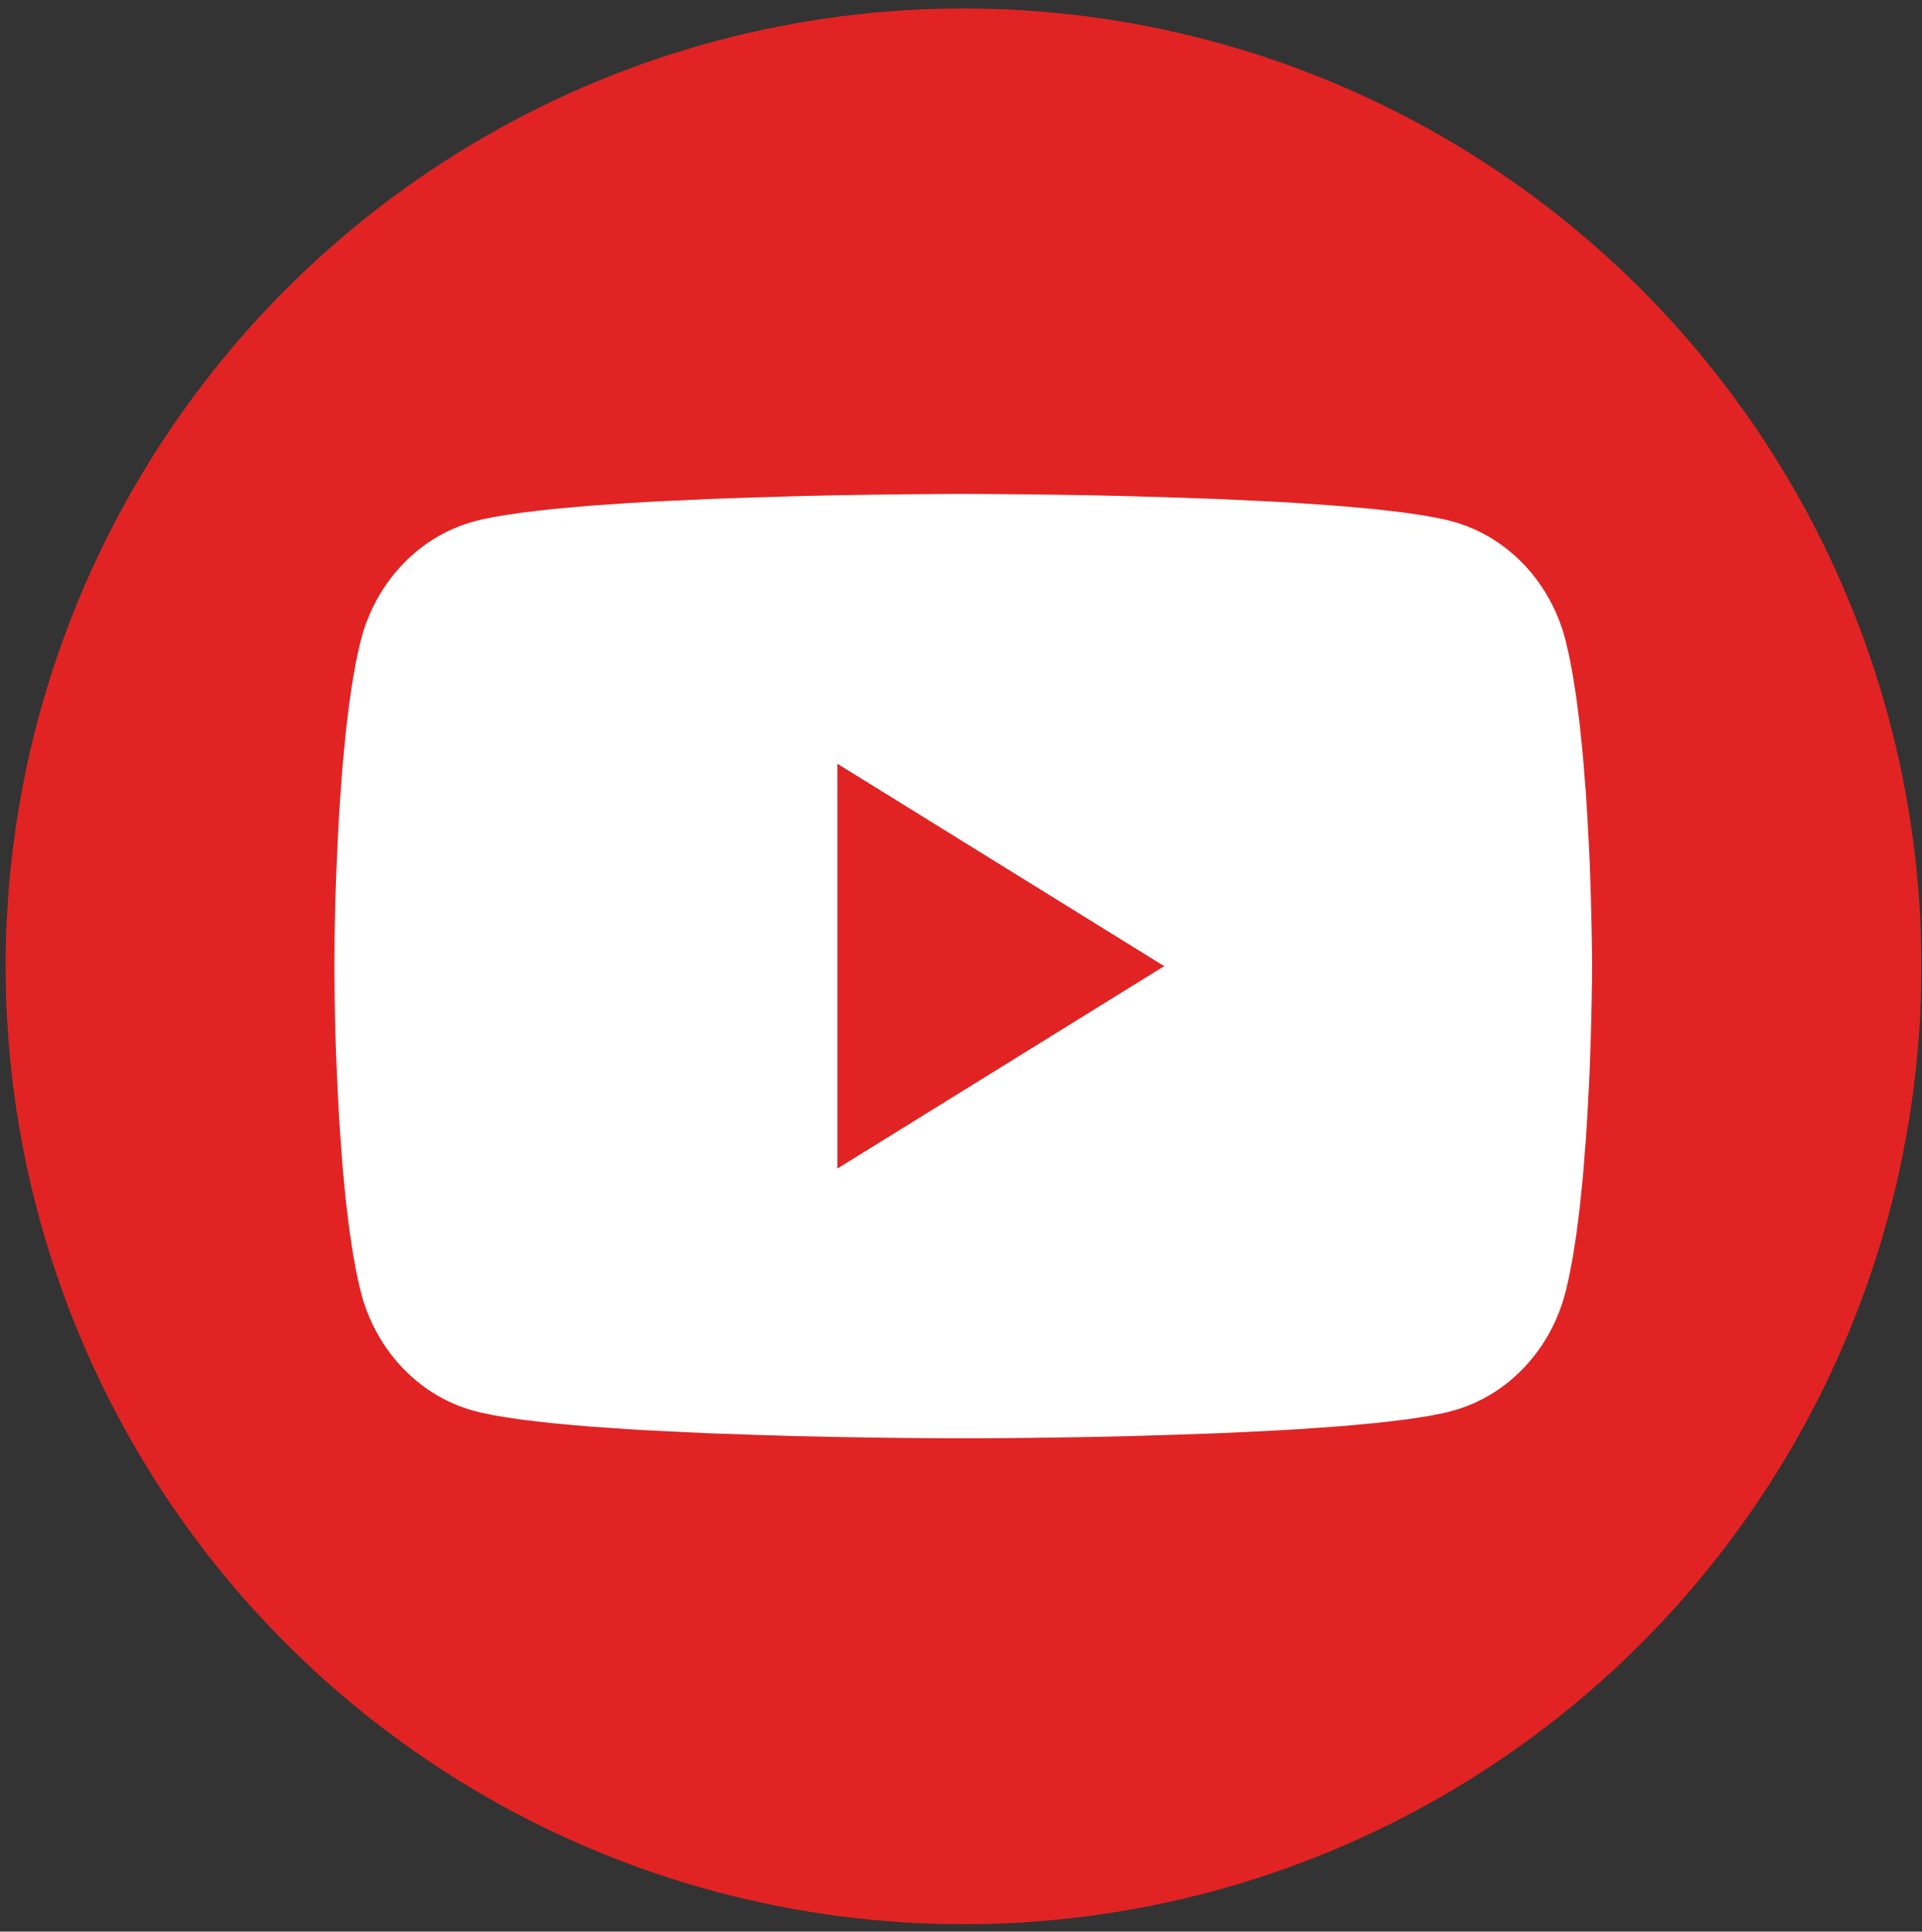
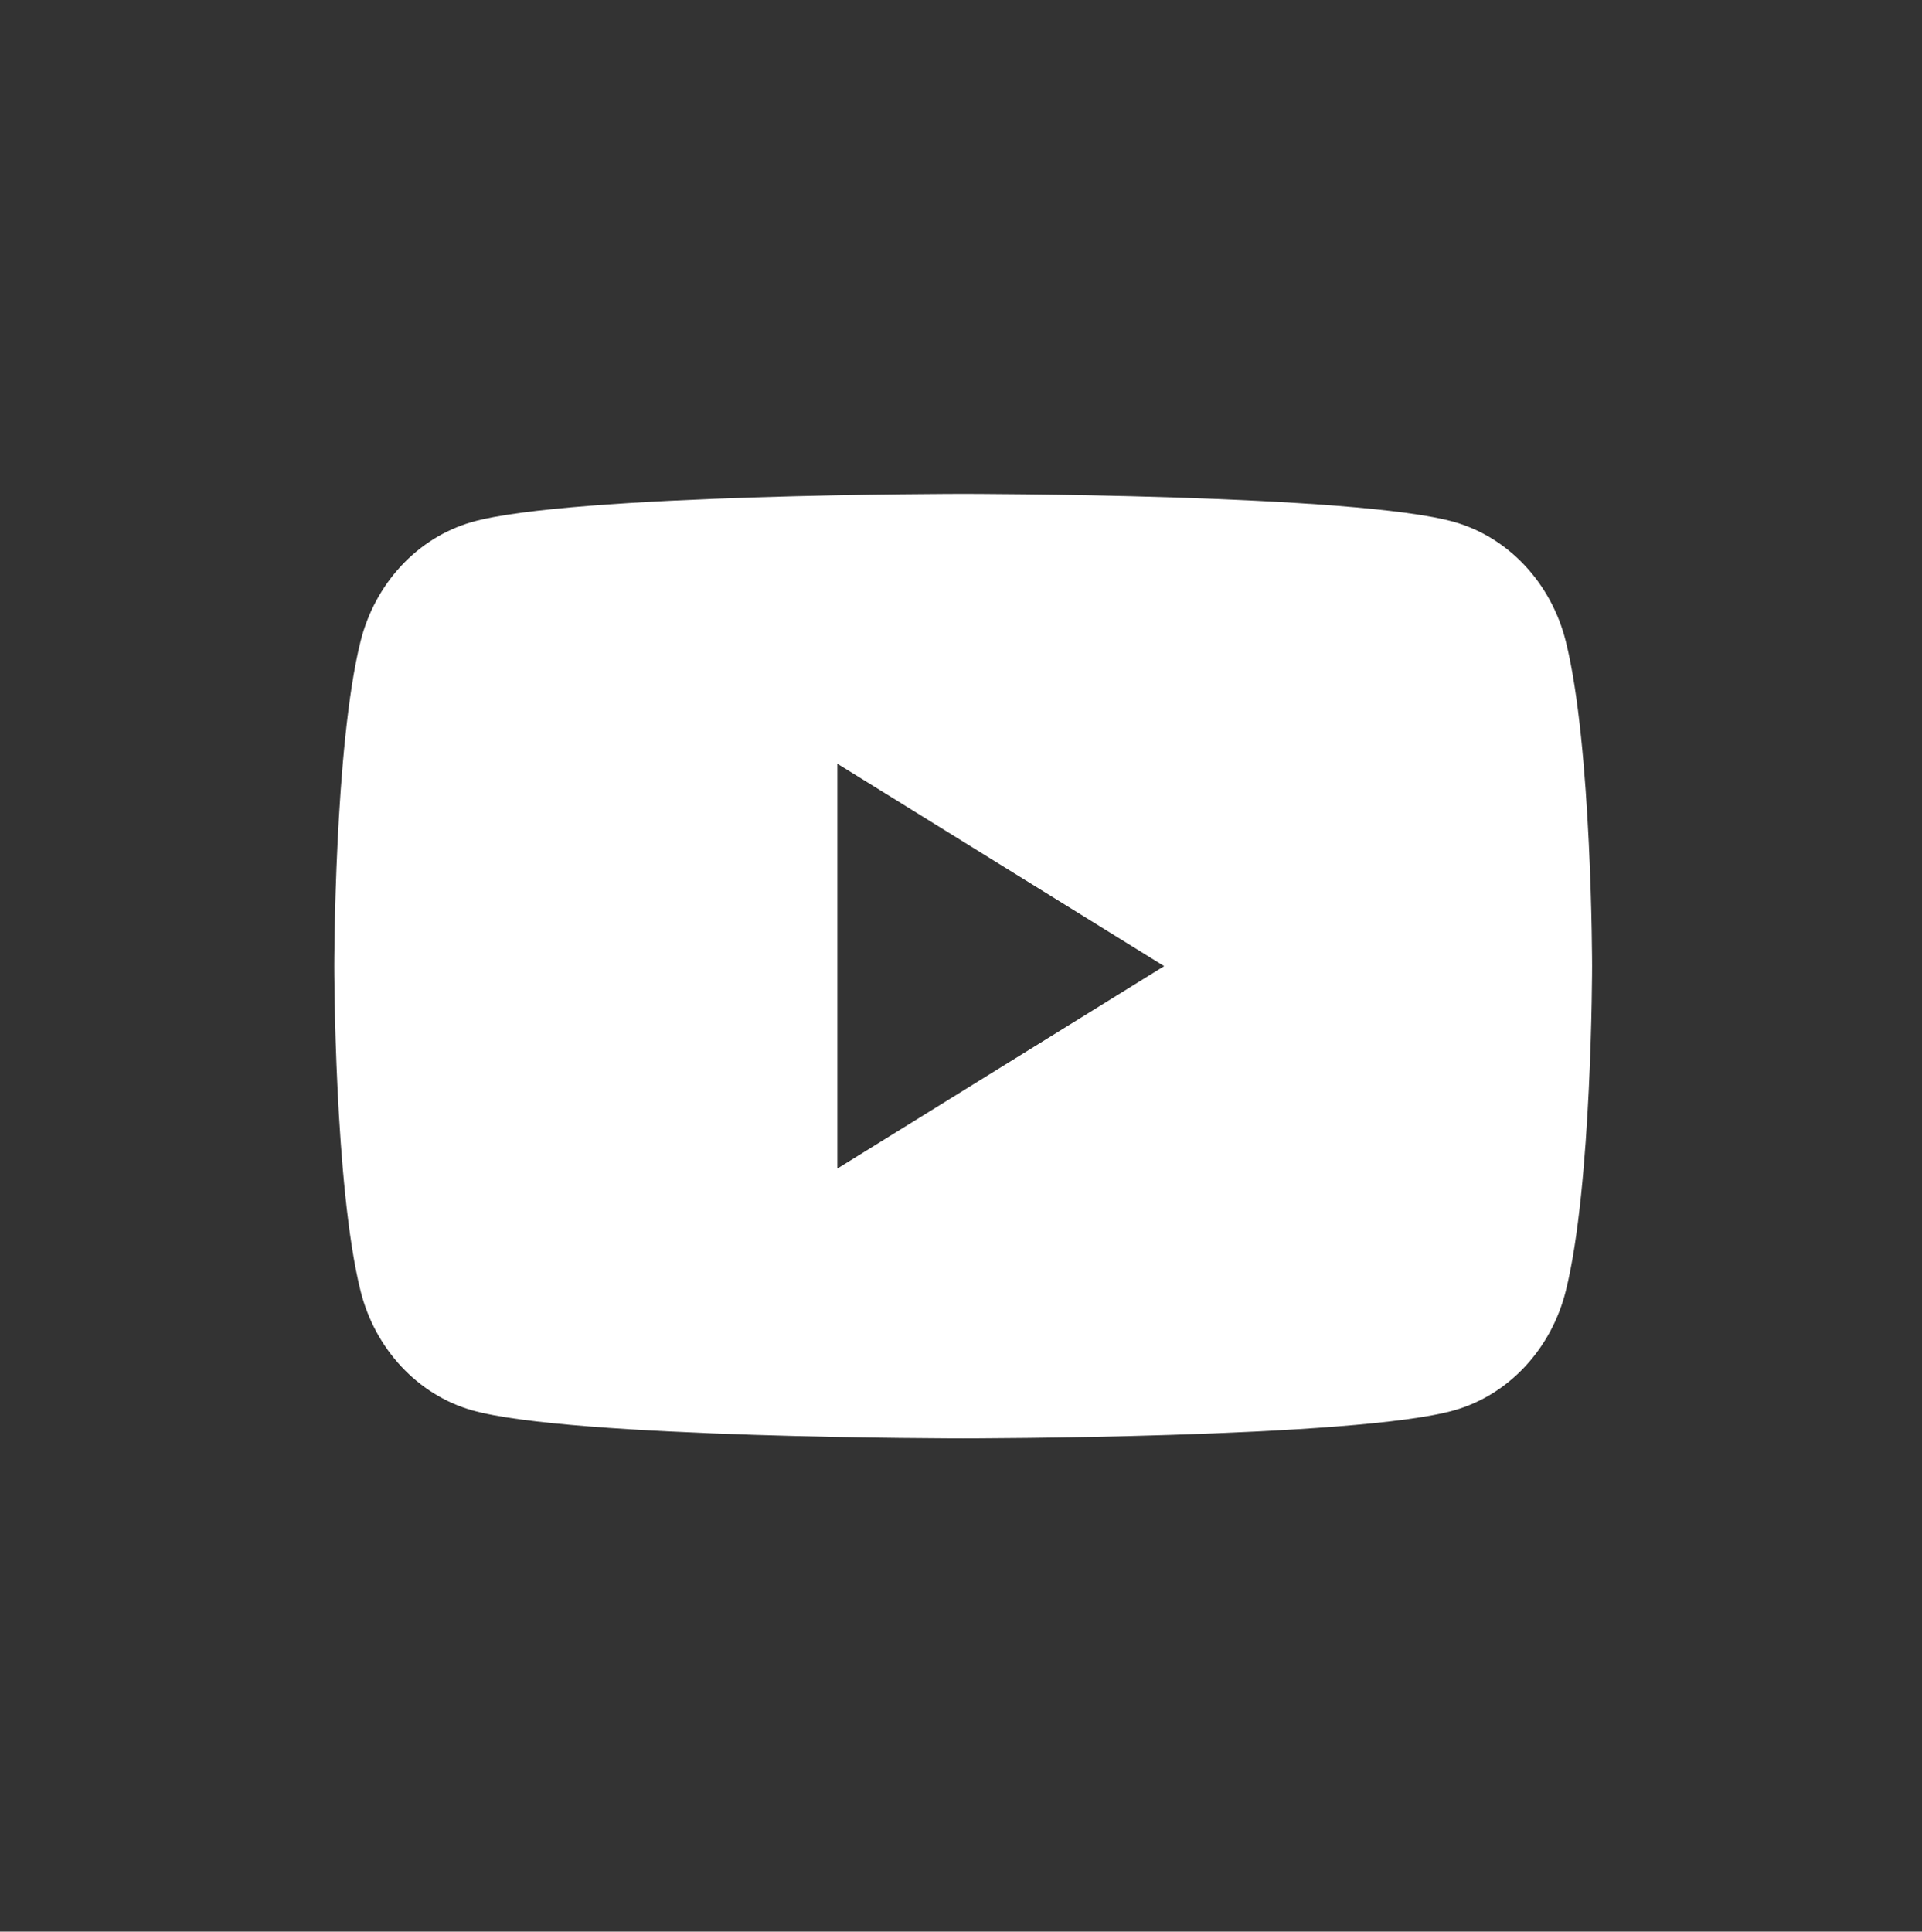
<svg xmlns="http://www.w3.org/2000/svg" width="100%" height="100%" viewBox="0 0 199 200" version="1.1" xml:space="preserve" style="fill-rule:evenodd;clip-rule:evenodd;stroke-linejoin:round;stroke-miterlimit:2;">
  <rect x="0" y="0" width="199" height="200" fill="#333333" stroke="none" />
  <g transform="matrix(1,0,0,1,-97,-1721)">
    <g transform="matrix(1,0,0,1,1.677,36.529)">
      <g id="TubeIcon">
        <g transform="matrix(0.855,0,0,0.855,-531.69,595.946)">
-           <circle cx="850.029" cy="1390.15" r="115.996" style="fill:rgb(226,35,35);" />
-         </g>
+           </g>
        <g transform="matrix(1.072,0,0,1.15,129.933,1734.5)">
          <path d="M48.593,61.704L48.593,25.258L80.155,43.481L48.593,61.704ZM118.946,14.24C117.549,9.013 113.433,4.897 108.206,3.5C98.731,0.961 60.742,0.961 60.742,0.961C60.742,0.961 22.753,0.961 13.278,3.5C8.052,4.897 3.935,9.013 2.538,14.24C0,23.714 0,43.481 0,43.481C0,43.481 0,63.248 2.538,72.721C3.935,77.948 8.052,82.065 13.278,83.462C22.753,86 60.742,86 60.742,86C60.742,86 98.731,86 108.206,83.462C113.433,82.065 117.549,77.948 118.946,72.721C121.485,63.248 121.485,43.481 121.485,43.481C121.485,43.481 121.485,23.714 118.946,14.24Z" style="fill:white;fill-rule:nonzero;" />
        </g>
      </g>
    </g>
  </g>
</svg>